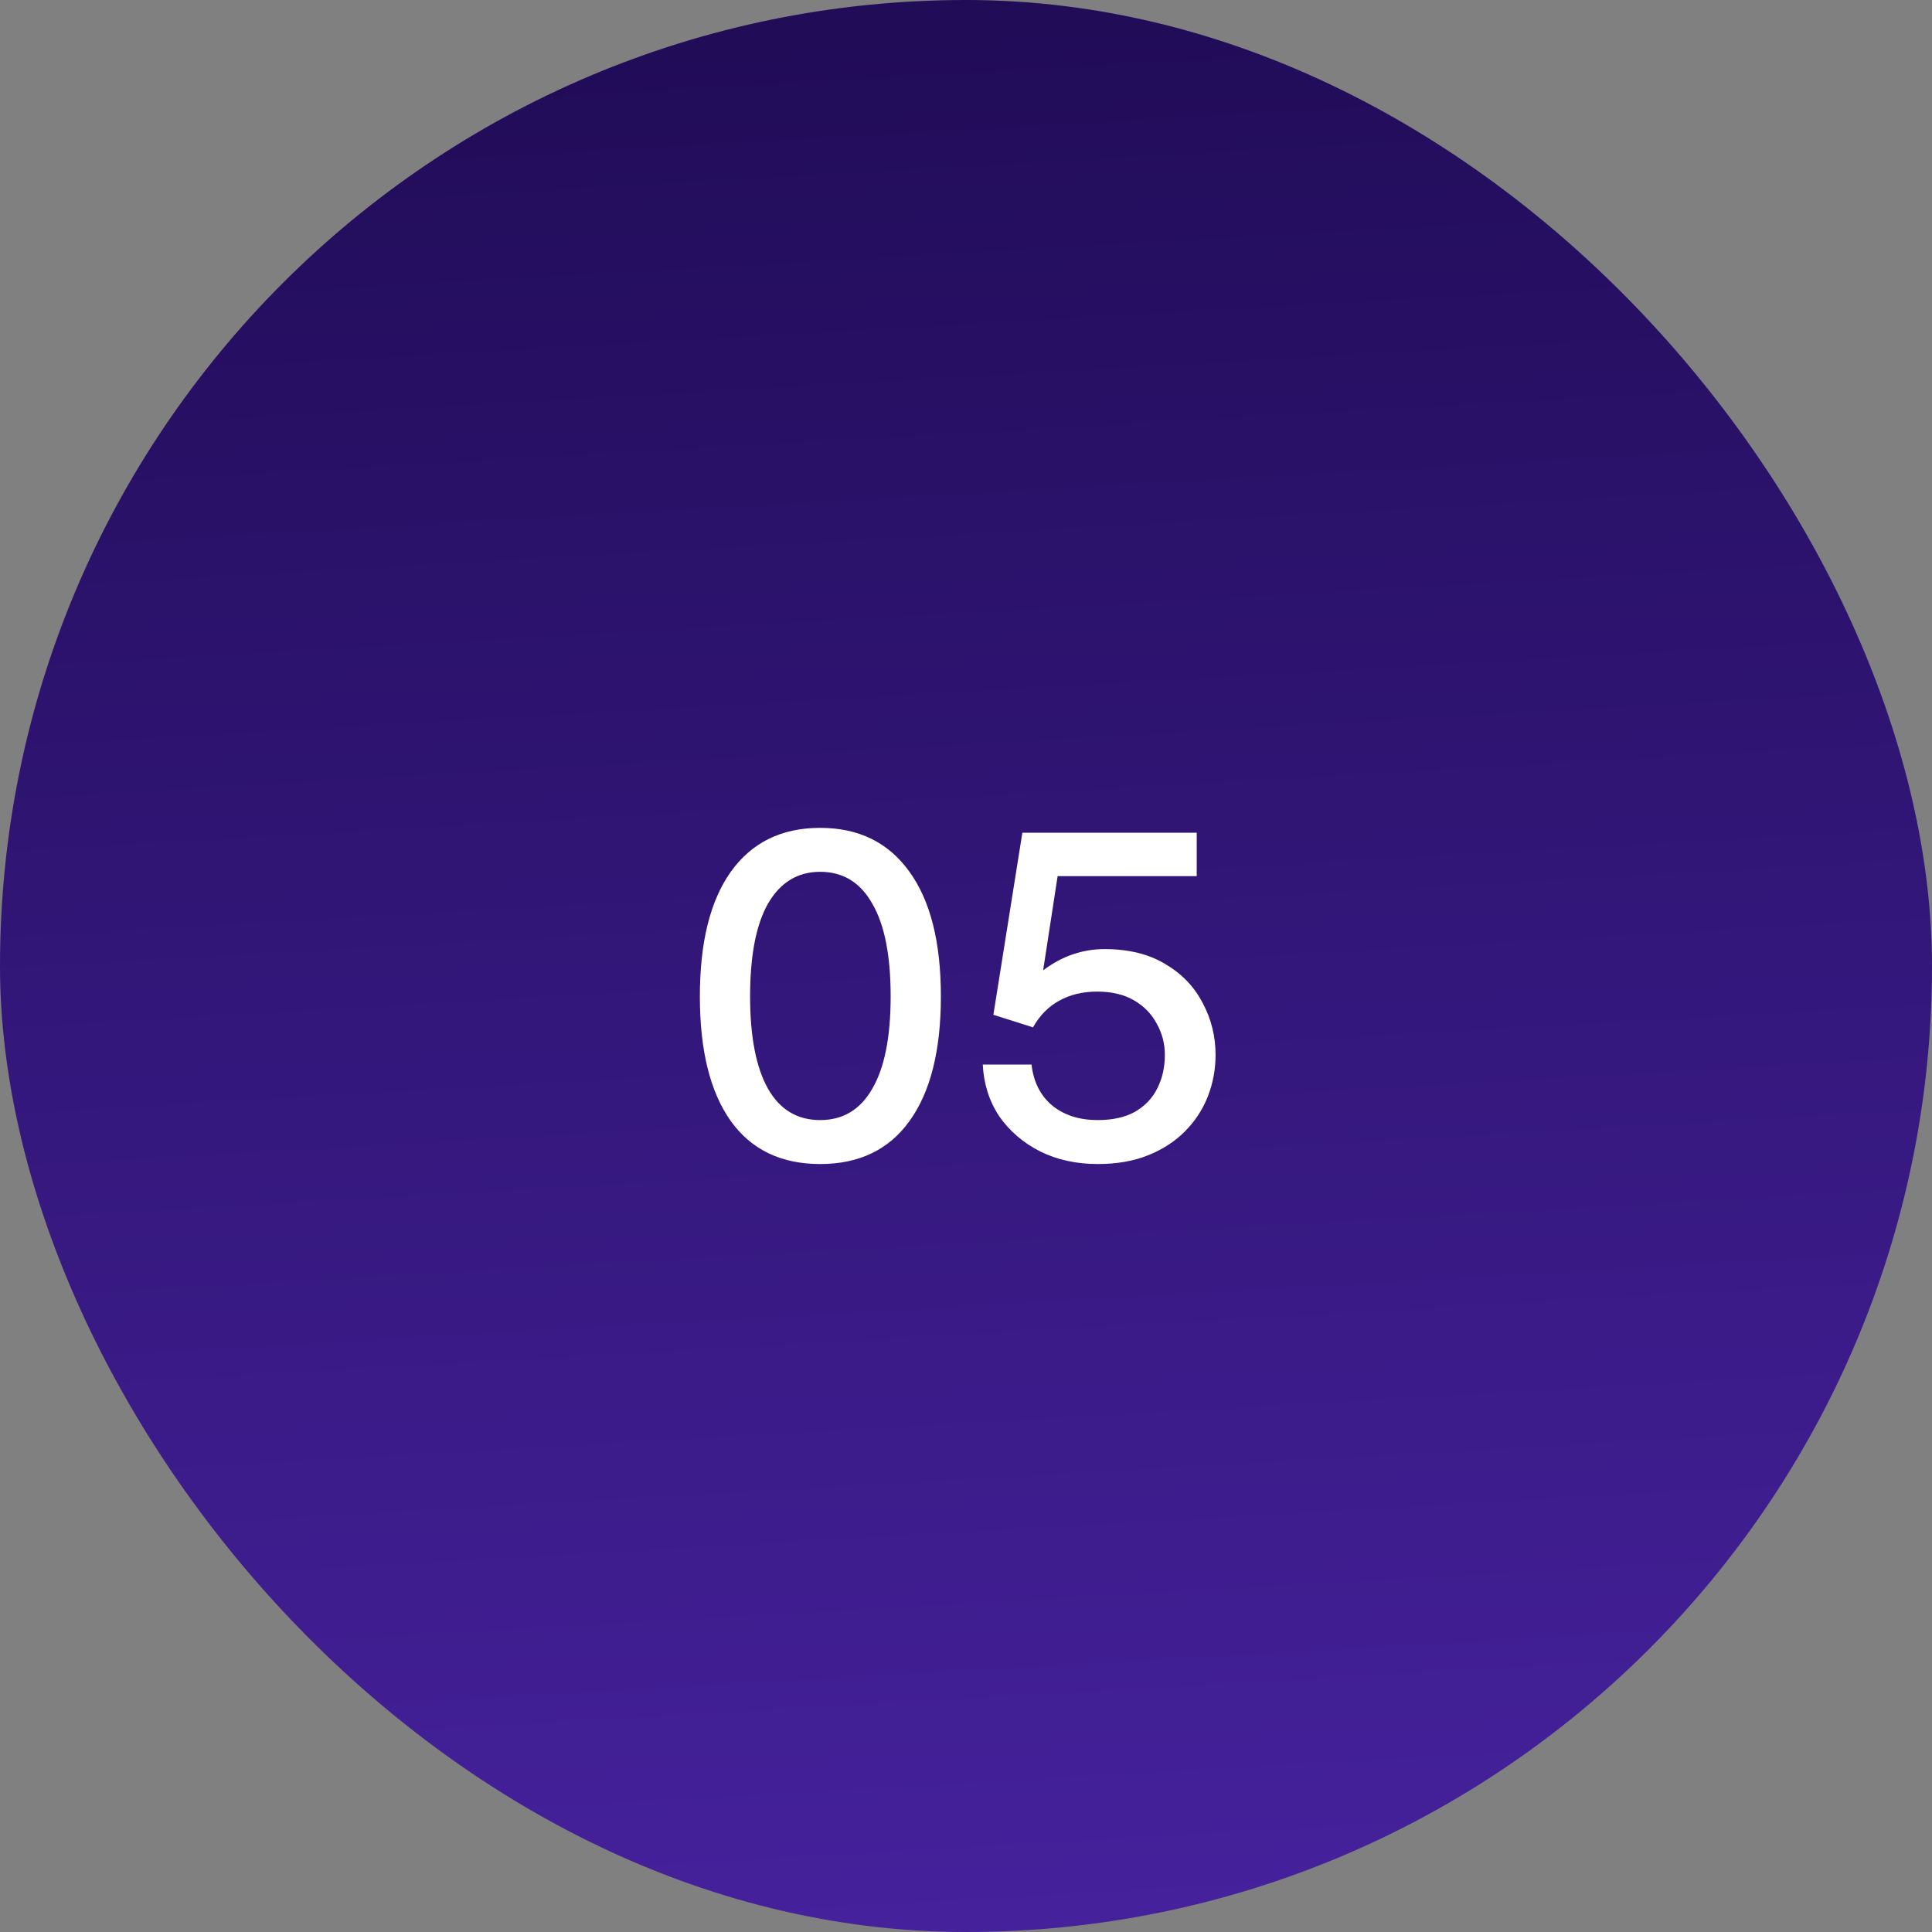
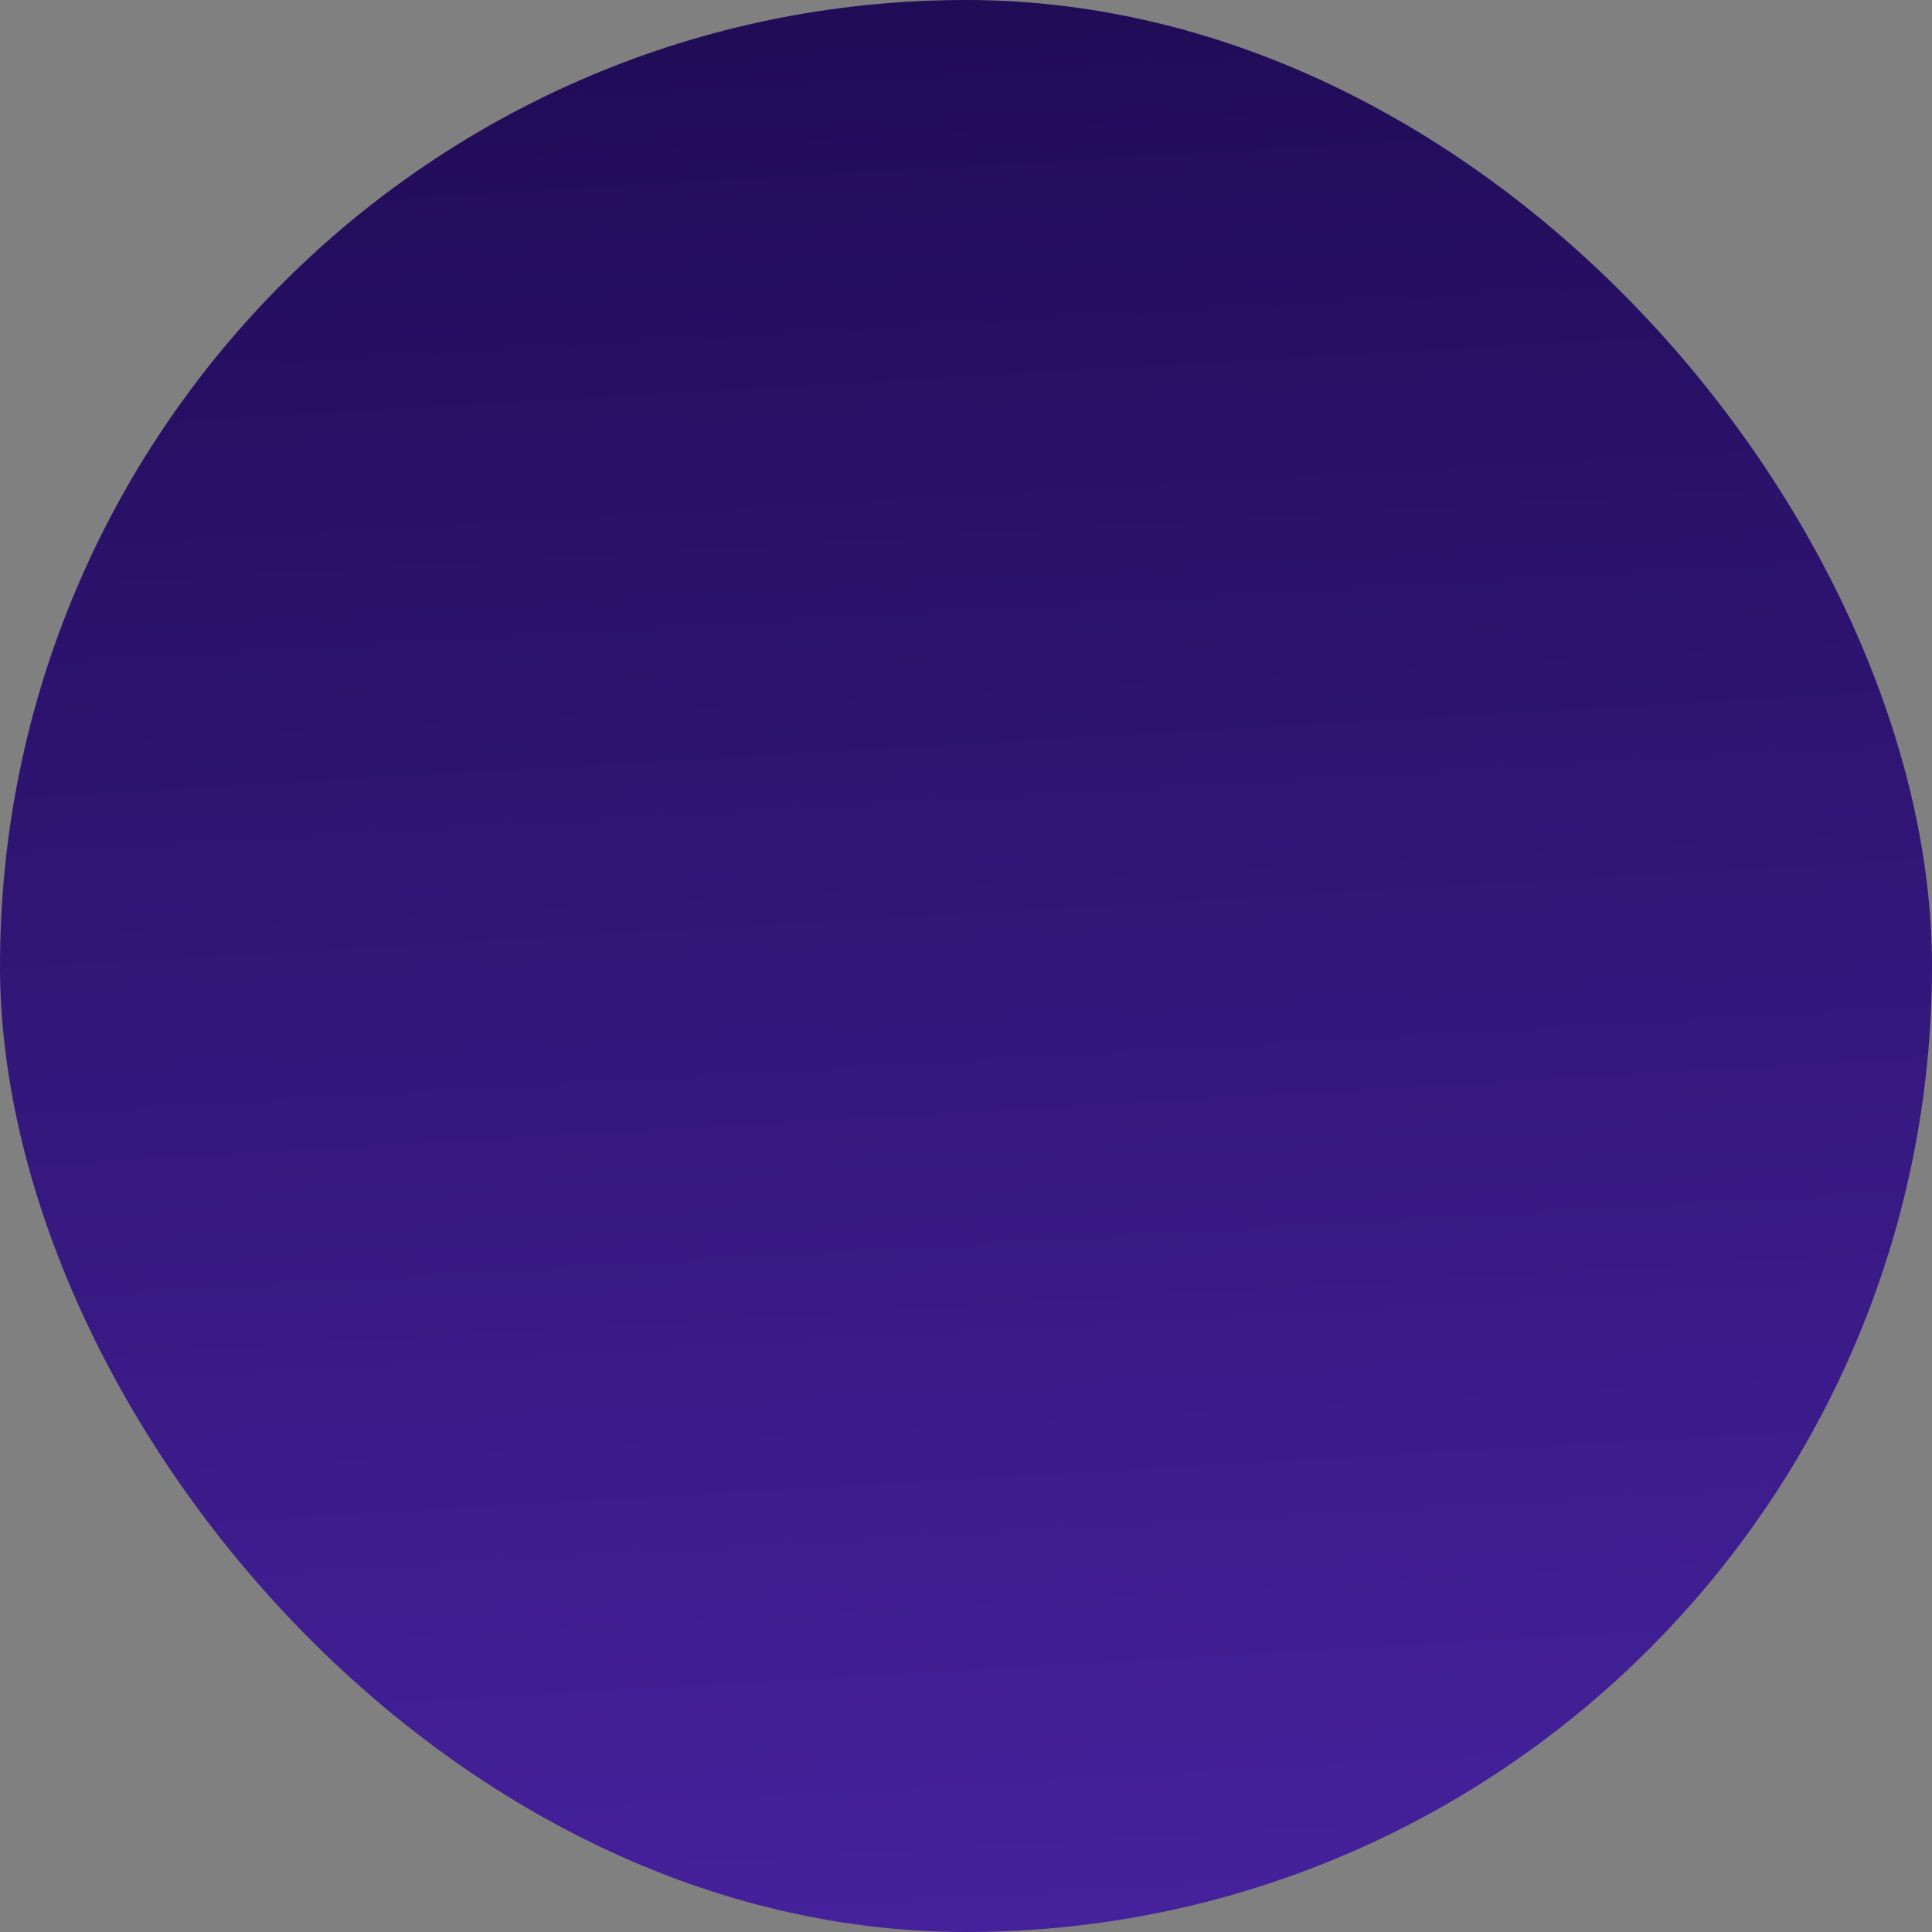
<svg xmlns="http://www.w3.org/2000/svg" width="80" height="80" viewBox="0 0 80 80" fill="none">
  <rect x="0" y="0" width="80" height="80" fill="#808080" stroke="none" />
  <rect width="80" height="80" rx="40" fill="url(#paint0_linear_425_366)" />
-   <path d="M28.98 41.26C28.98 39.02 29.407 37.3 30.26 36.1C31.127 34.887 32.36 34.28 33.96 34.28C35.56 34.28 36.793 34.887 37.66 36.1C38.527 37.3 38.96 39.02 38.96 41.26C38.96 43.5 38.527 45.22 37.66 46.42C36.807 47.607 35.573 48.2 33.96 48.2C32.347 48.2 31.113 47.607 30.26 46.42C29.407 45.22 28.98 43.5 28.98 41.26ZM31.06 41.26C31.06 42.927 31.307 44.2 31.8 45.08C32.293 45.947 33.013 46.38 33.96 46.38C34.907 46.38 35.627 45.947 36.12 45.08C36.627 44.213 36.88 42.94 36.88 41.26C36.88 39.567 36.627 38.287 36.12 37.42C35.627 36.54 34.907 36.1 33.96 36.1C33.027 36.1 32.307 36.54 31.8 37.42C31.307 38.287 31.06 39.567 31.06 41.26ZM45.454 48.2C44.574 48.2 43.78 48.027 43.074 47.68C42.367 47.32 41.8 46.833 41.374 46.22C40.96 45.593 40.734 44.88 40.694 44.08H42.714C42.794 44.8 43.08 45.367 43.574 45.78C44.067 46.18 44.694 46.38 45.454 46.38C46.067 46.38 46.58 46.267 46.994 46.04C47.407 45.8 47.714 45.48 47.914 45.08C48.127 44.667 48.234 44.2 48.234 43.68C48.234 43.213 48.12 42.78 47.894 42.38C47.68 41.98 47.367 41.66 46.954 41.42C46.54 41.18 46.034 41.06 45.434 41.06C44.834 41.06 44.307 41.187 43.854 41.44C43.414 41.68 43.054 42.047 42.774 42.54L41.134 42.02L42.334 34.48H49.554V36.28H43.794L43.194 40.18C43.58 39.887 43.987 39.667 44.414 39.52C44.84 39.373 45.28 39.3 45.734 39.3C46.734 39.3 47.574 39.507 48.254 39.92C48.934 40.32 49.447 40.853 49.794 41.52C50.154 42.187 50.334 42.907 50.334 43.68C50.334 44.28 50.227 44.853 50.014 45.4C49.8 45.947 49.48 46.433 49.054 46.86C48.64 47.273 48.134 47.6 47.534 47.84C46.934 48.08 46.24 48.2 45.454 48.2Z" fill="white" />
  <defs>
    <linearGradient id="paint0_linear_425_366" x1="27.261" y1="-13.043" x2="33.179" y2="90.997" gradientUnits="userSpaceOnUse">
      <stop stop-color="#1A084B" />
      <stop offset="1" stop-color="#4A24A5" />
    </linearGradient>
  </defs>
</svg>